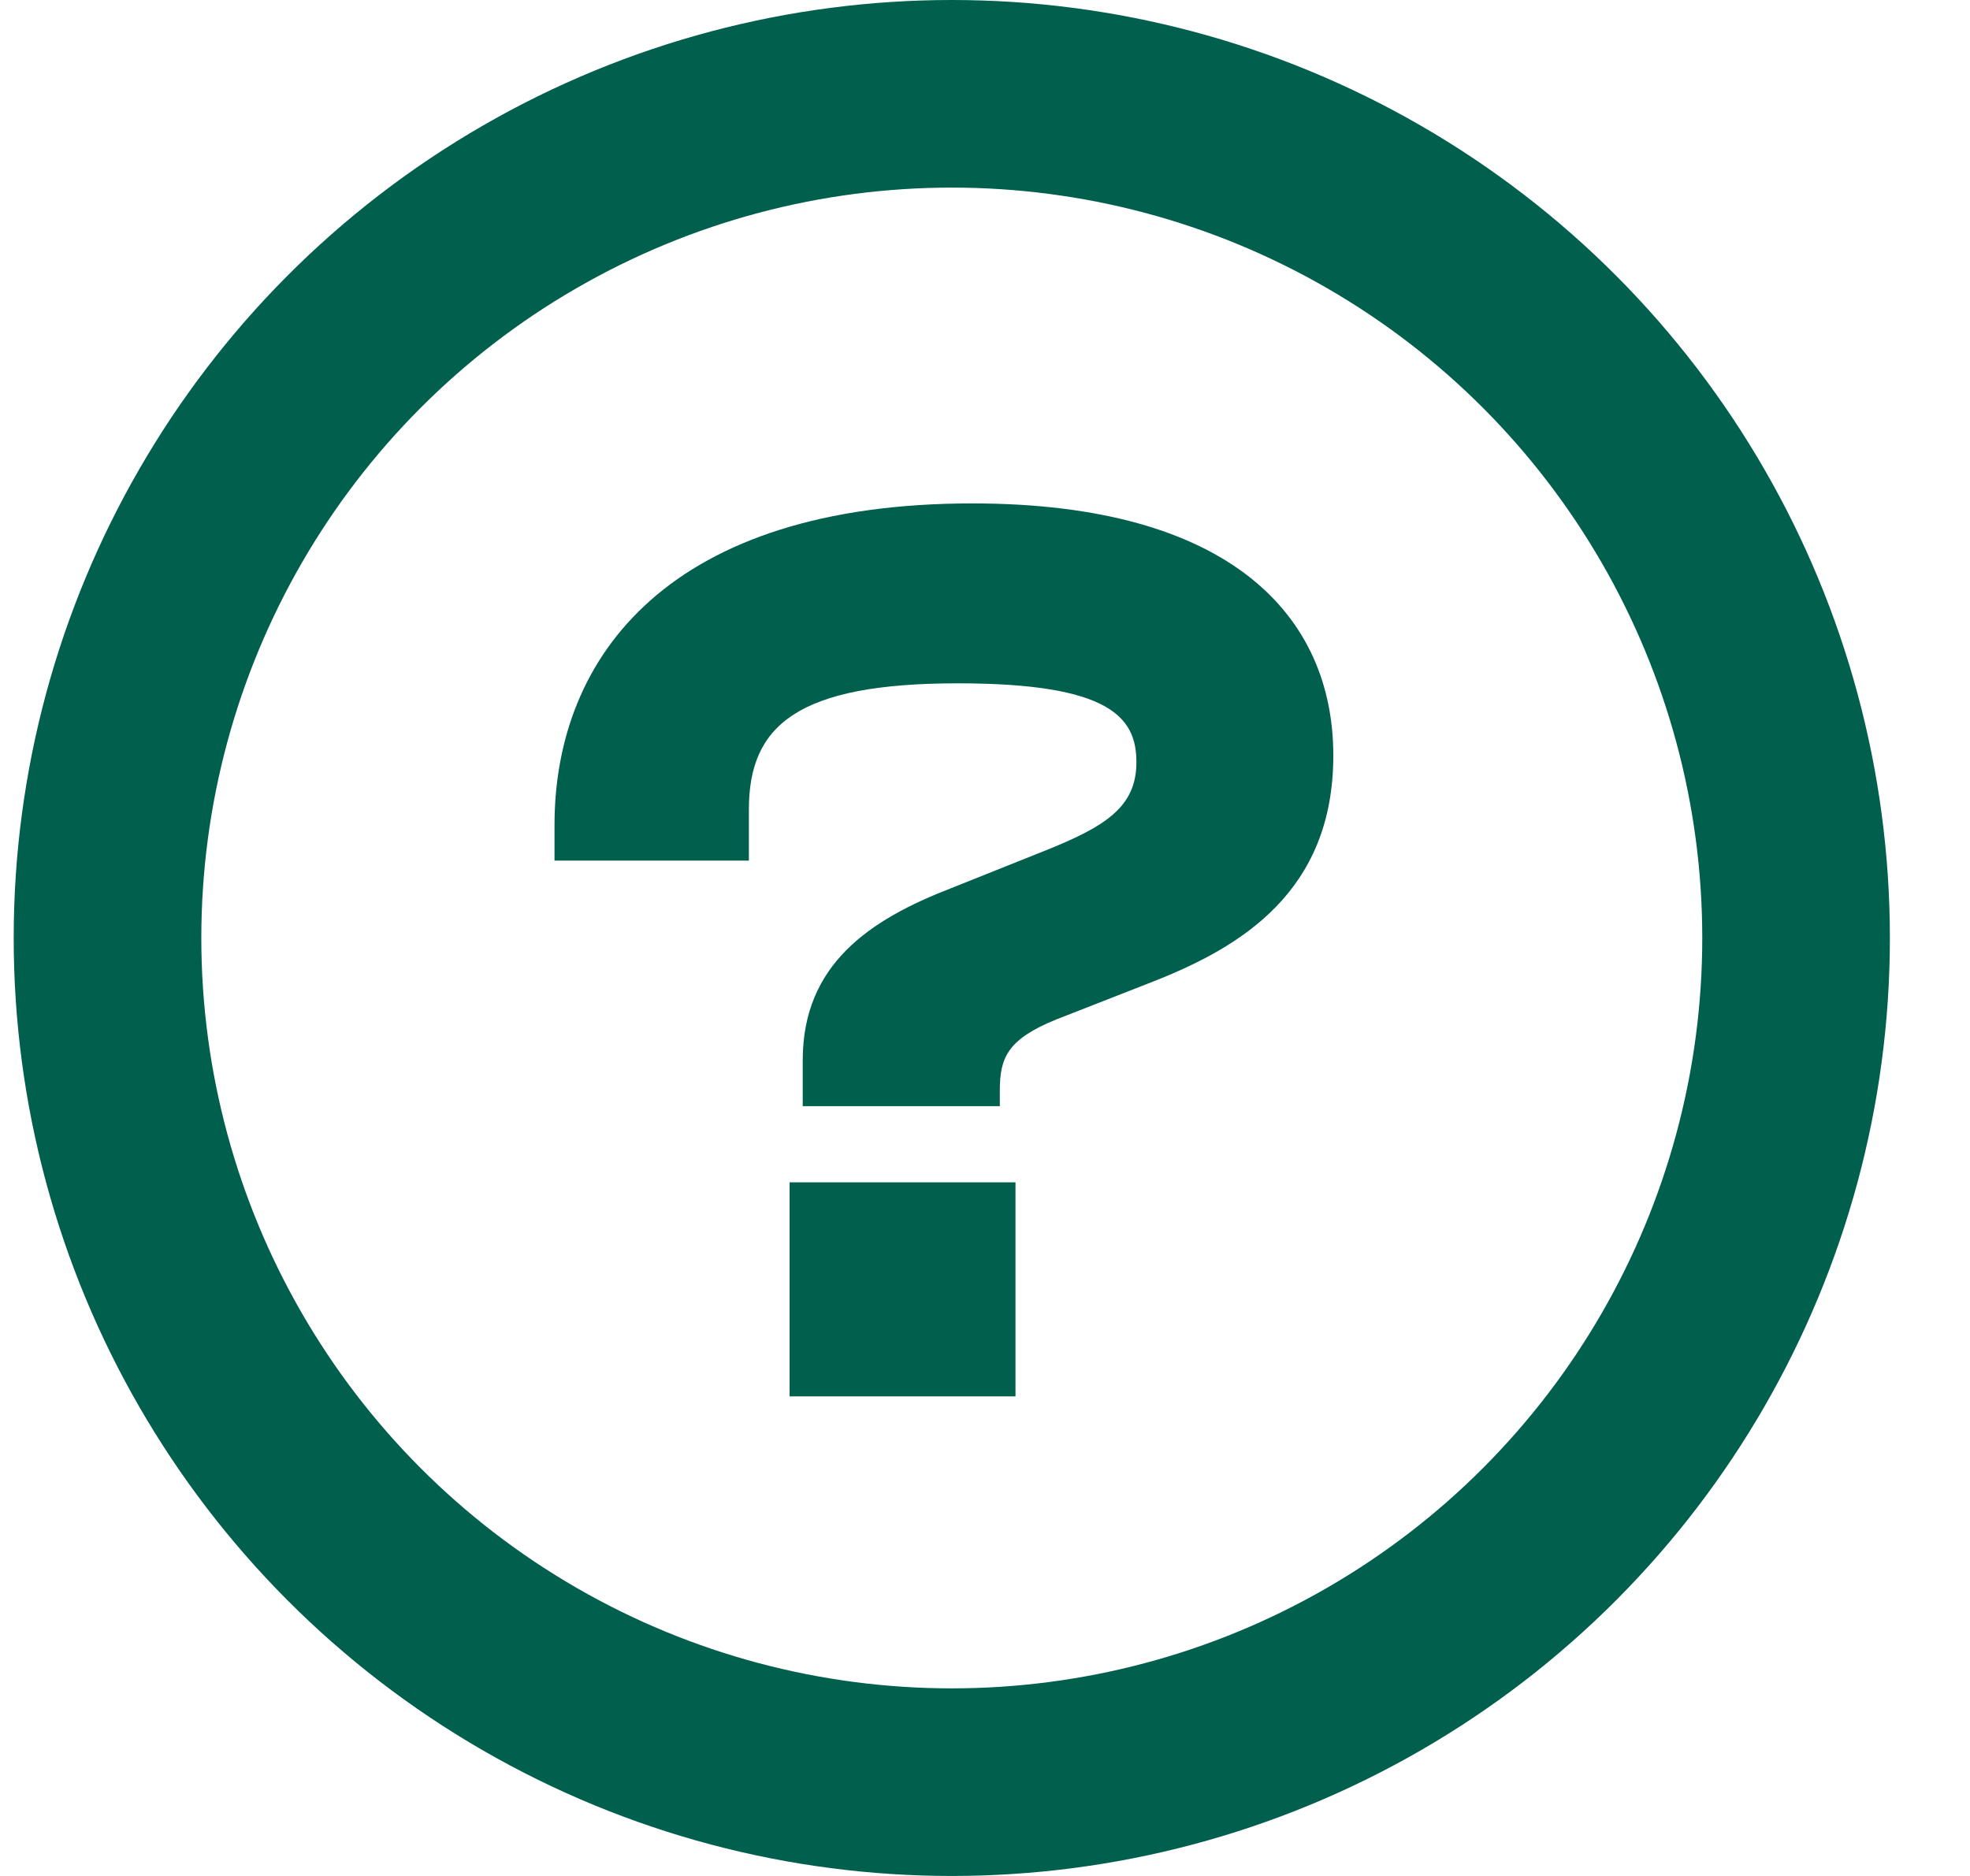
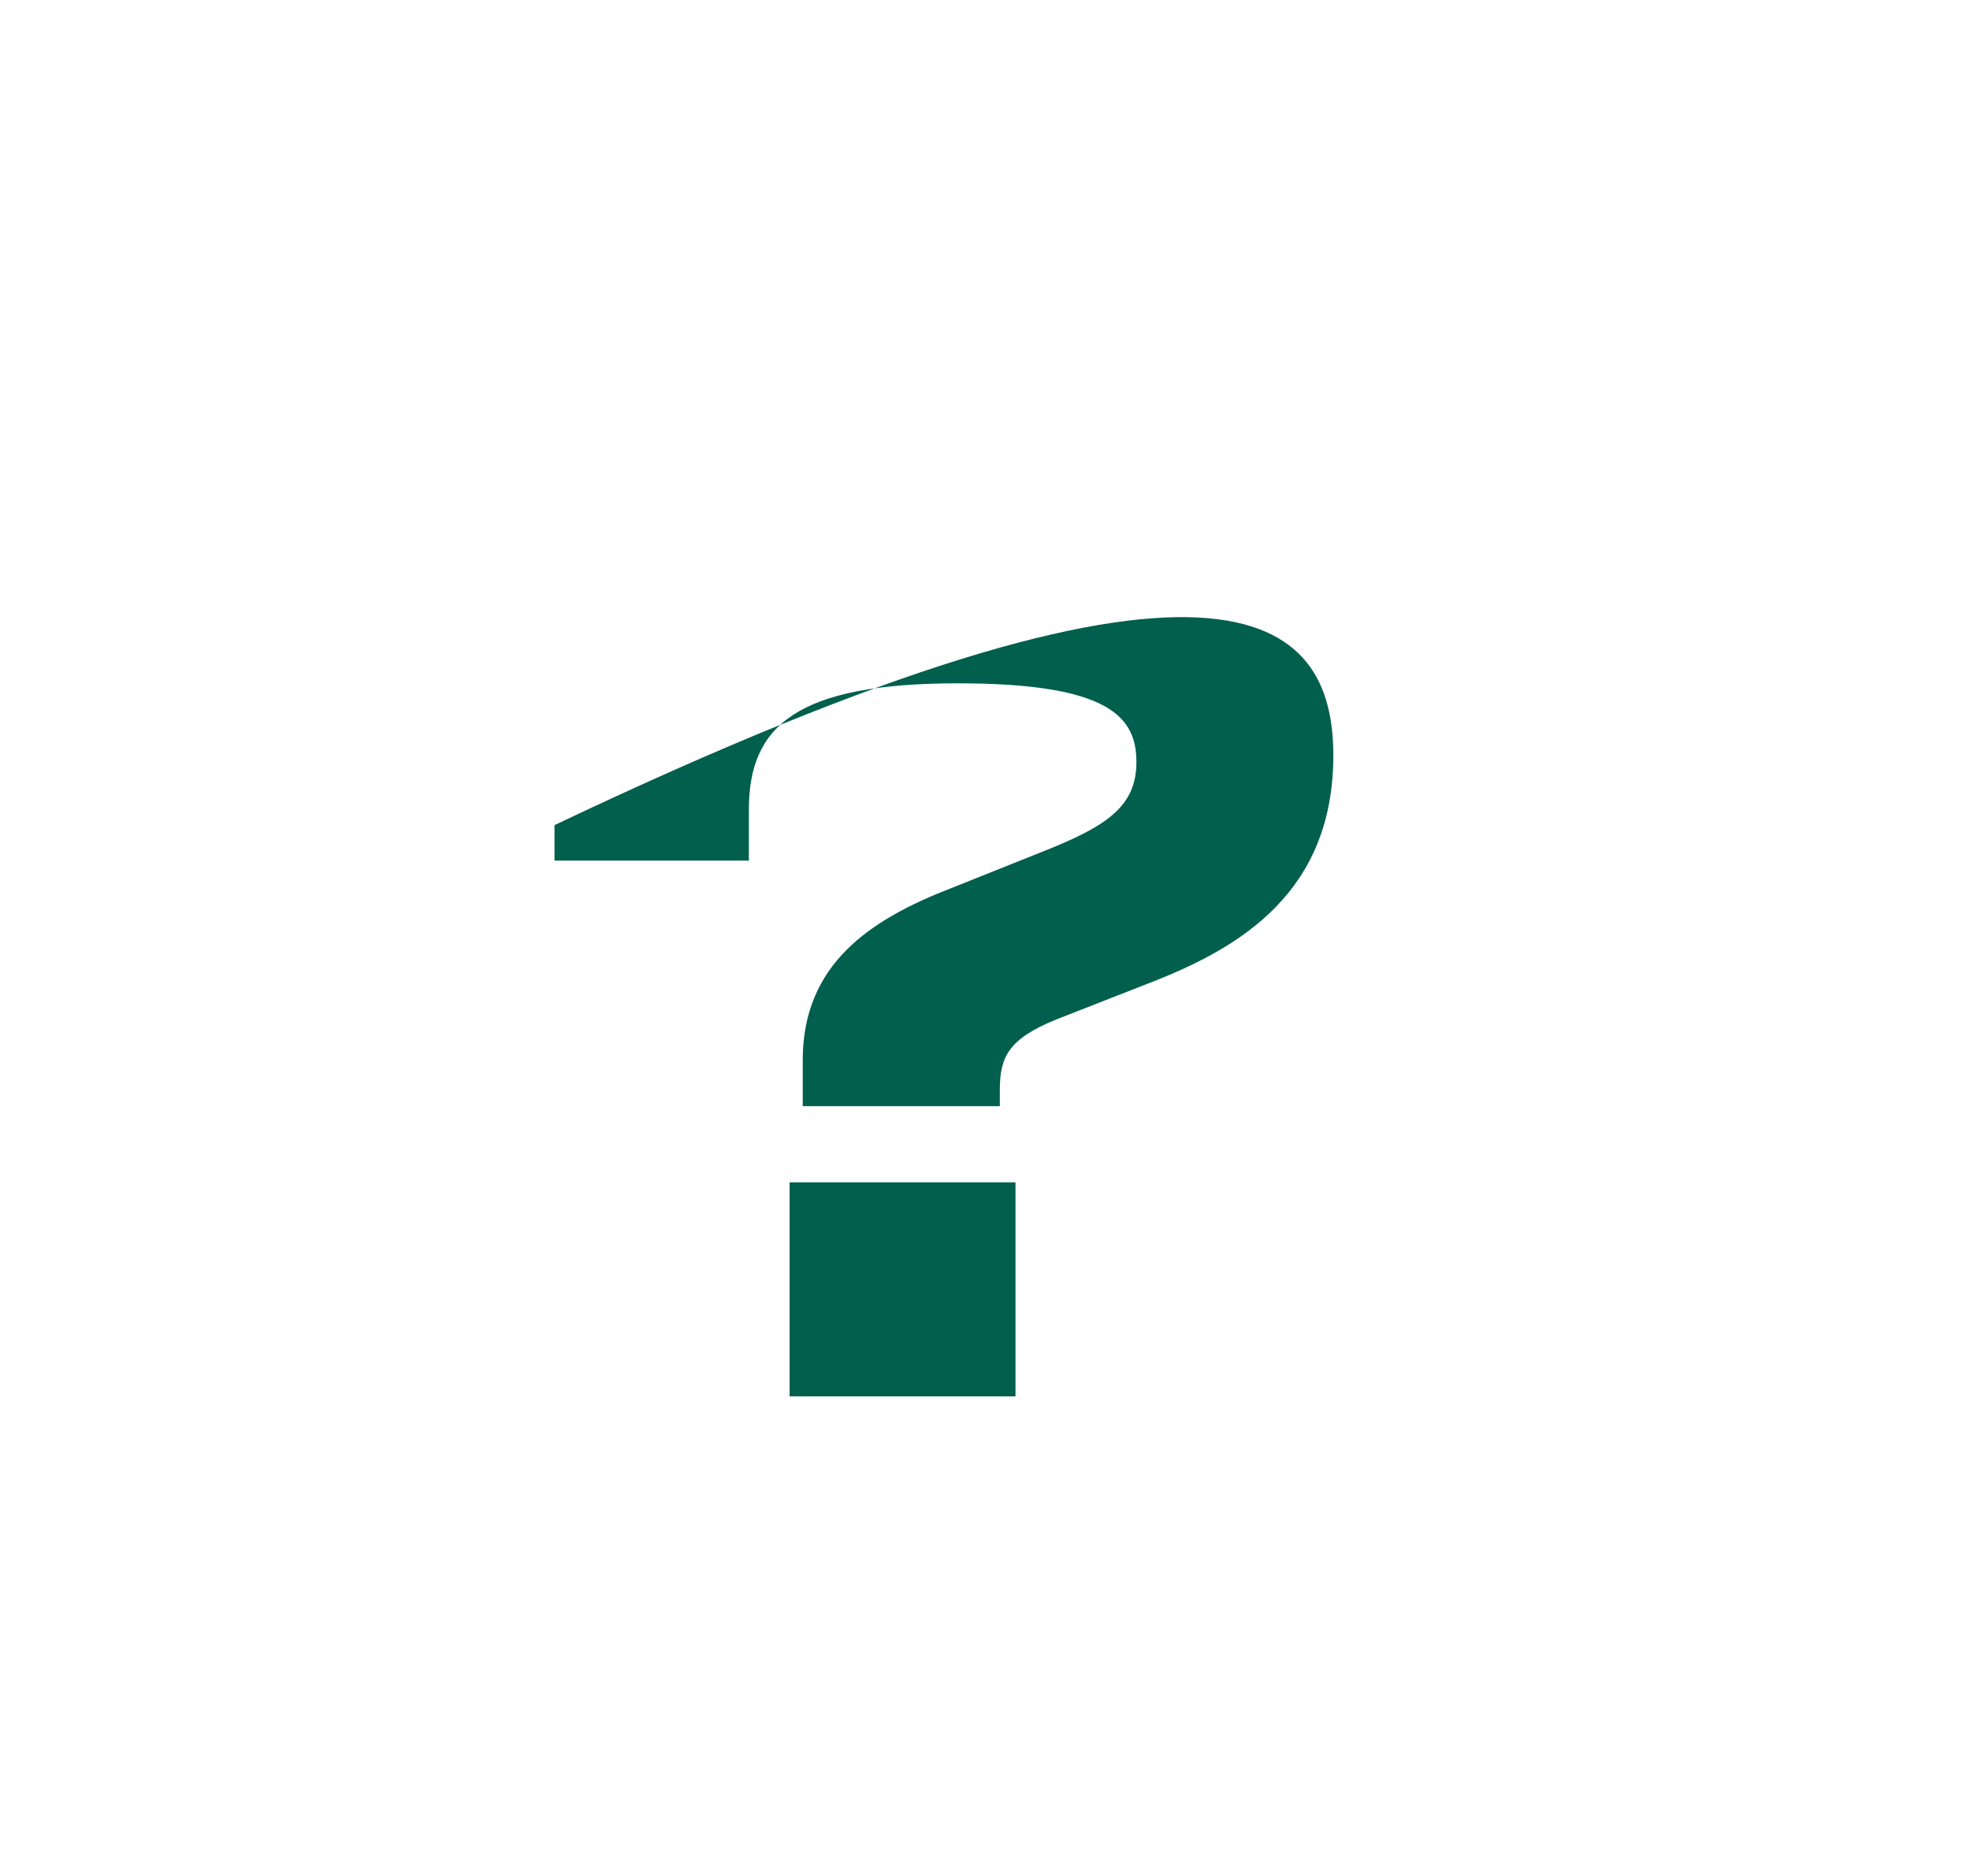
<svg xmlns="http://www.w3.org/2000/svg" width="21" height="20" viewBox="0 0 21 20" fill="none">
-   <path d="M10.658 11.793H8.557V11.303C8.557 10.281 9.271 9.805 10.139 9.469L11.12 9.077C11.791 8.811 12.114 8.601 12.114 8.125C12.114 7.649 11.834 7.285 10.21 7.285C8.501 7.285 7.983 7.733 7.983 8.629V9.175H5.911V8.797C5.911 6.977 7.157 5.367 10.364 5.367C13.121 5.367 14.213 6.571 14.213 8.055C14.213 9.511 13.22 10.099 12.296 10.463L11.259 10.869C10.742 11.079 10.658 11.275 10.658 11.625V11.793ZM10.825 14.887H8.417V12.605H10.825V14.887Z" fill="#005F4D" />
-   <circle cx="10.146" cy="10" r="9" stroke="#005F4D" stroke-width="2" />
+   <path d="M10.658 11.793H8.557V11.303C8.557 10.281 9.271 9.805 10.139 9.469L11.12 9.077C11.791 8.811 12.114 8.601 12.114 8.125C12.114 7.649 11.834 7.285 10.21 7.285C8.501 7.285 7.983 7.733 7.983 8.629V9.175H5.911V8.797C13.121 5.367 14.213 6.571 14.213 8.055C14.213 9.511 13.22 10.099 12.296 10.463L11.259 10.869C10.742 11.079 10.658 11.275 10.658 11.625V11.793ZM10.825 14.887H8.417V12.605H10.825V14.887Z" fill="#005F4D" />
</svg>